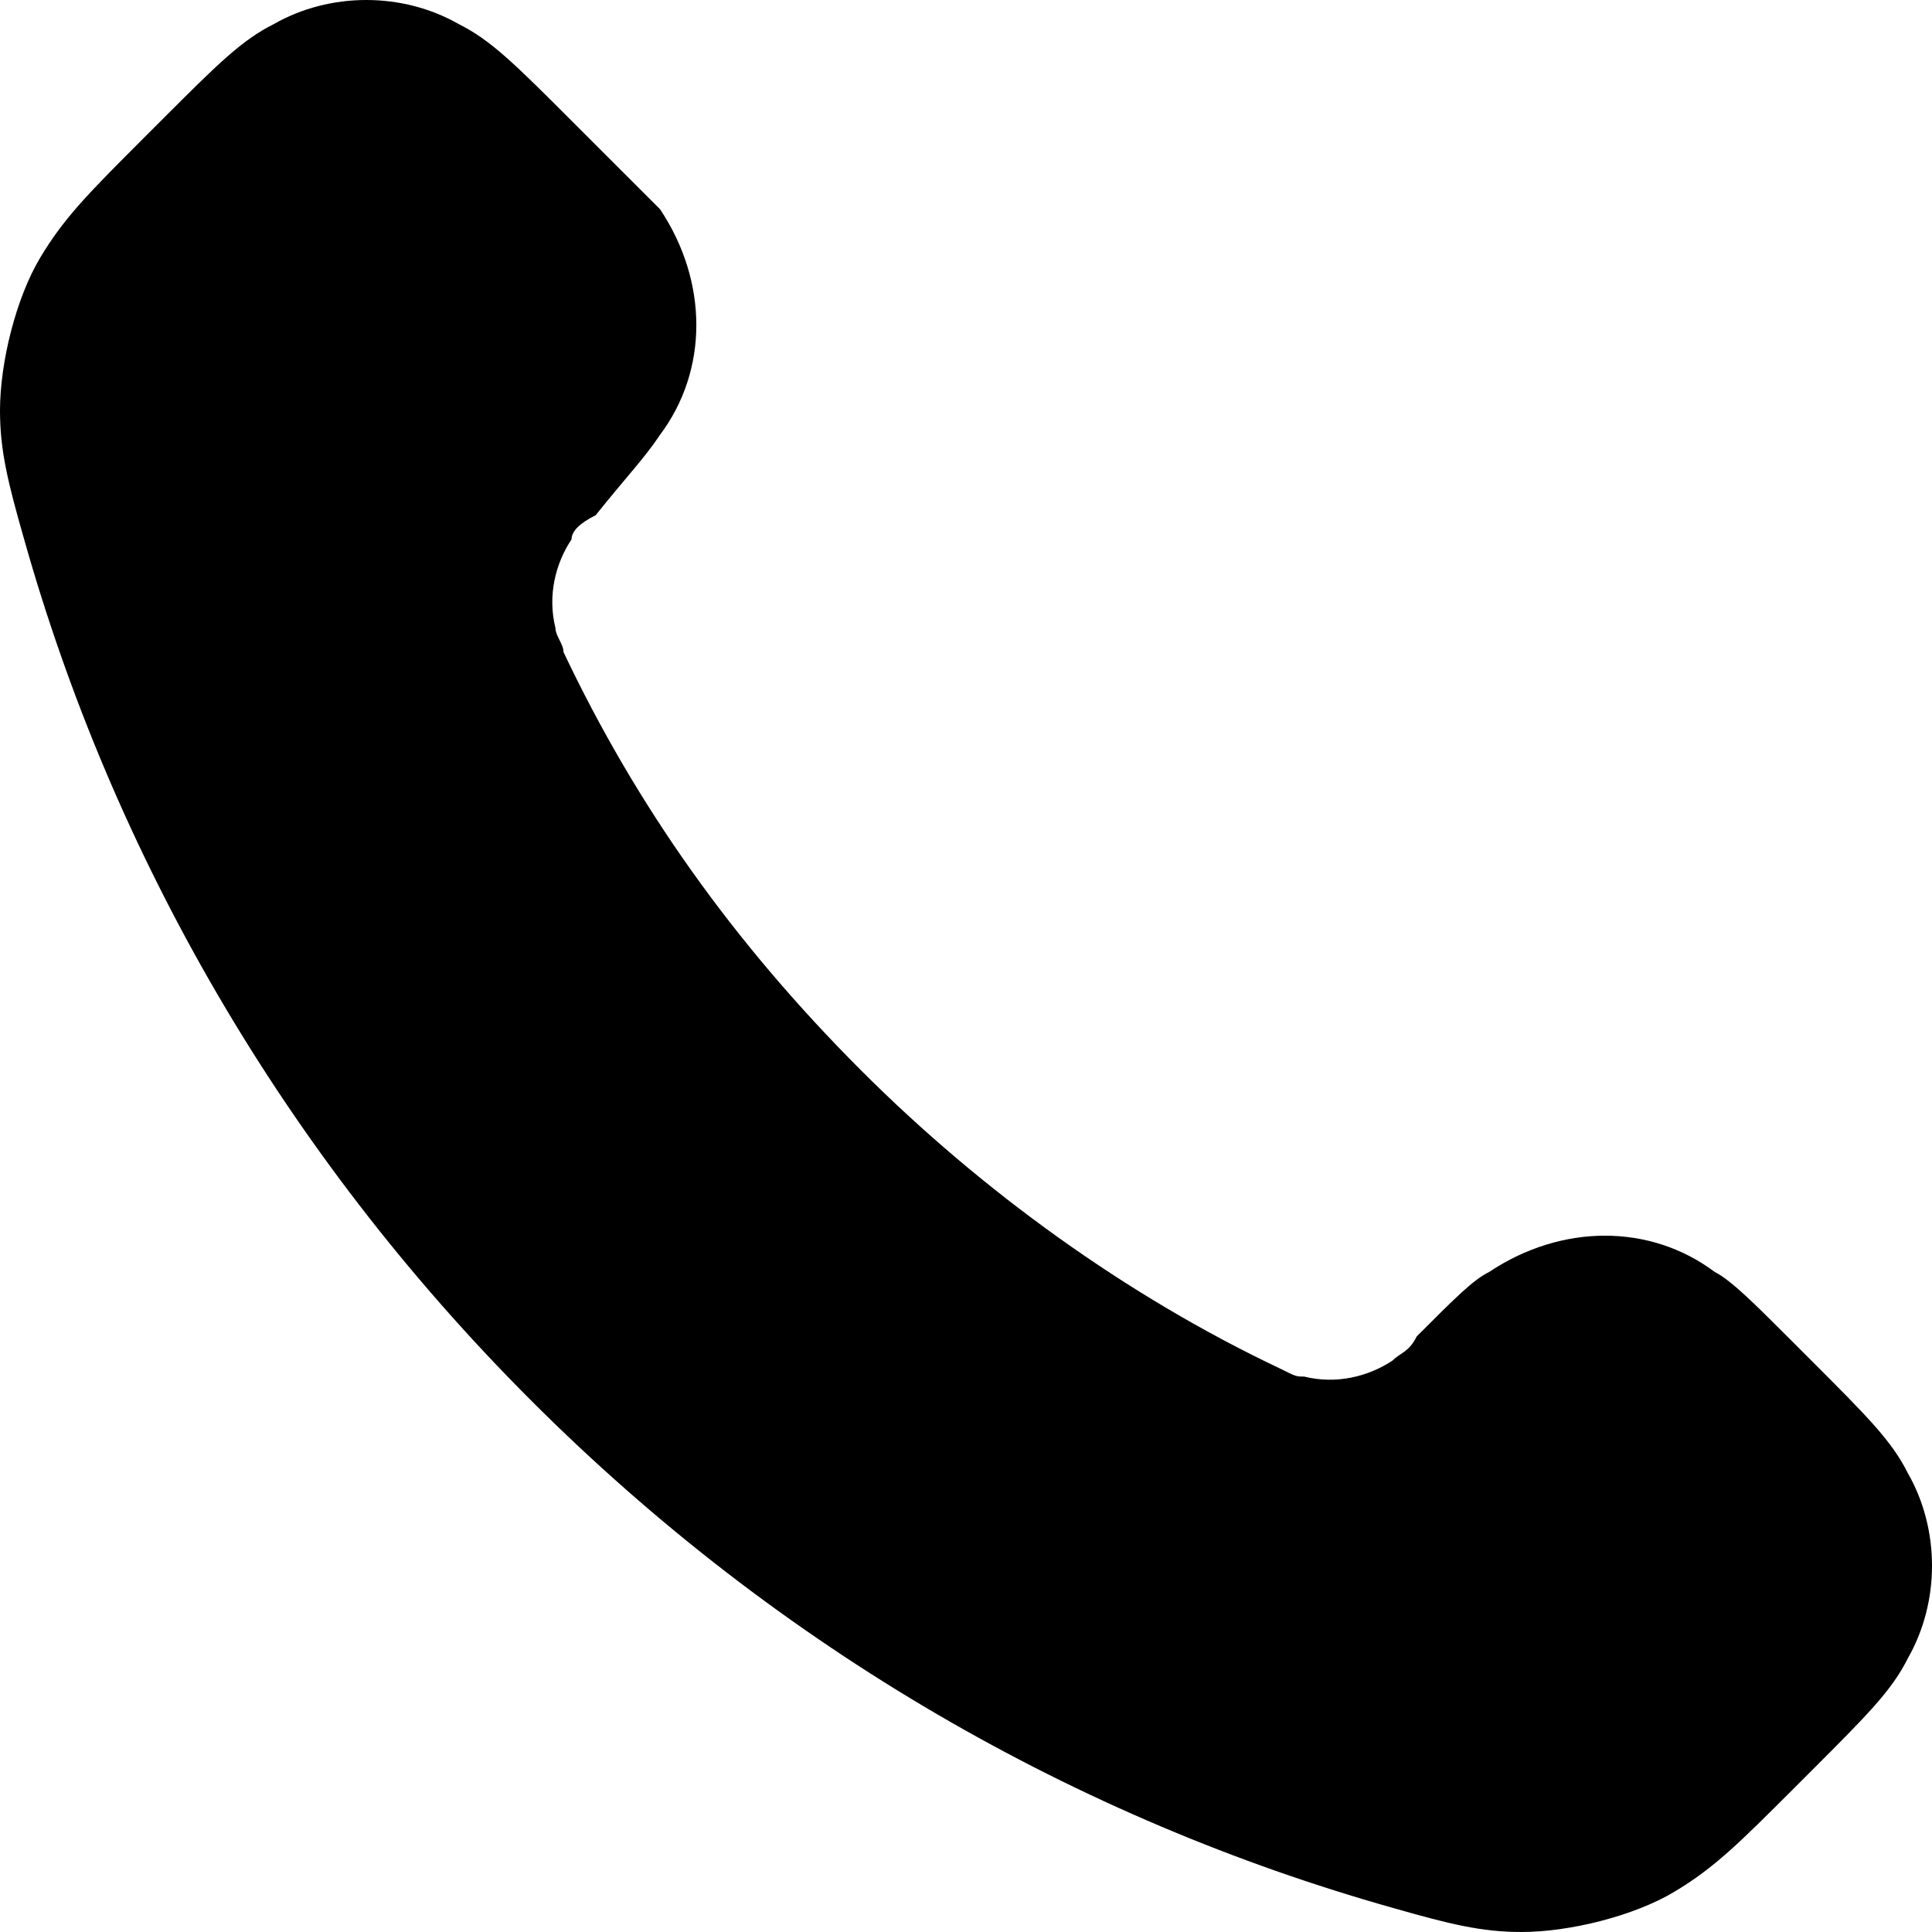
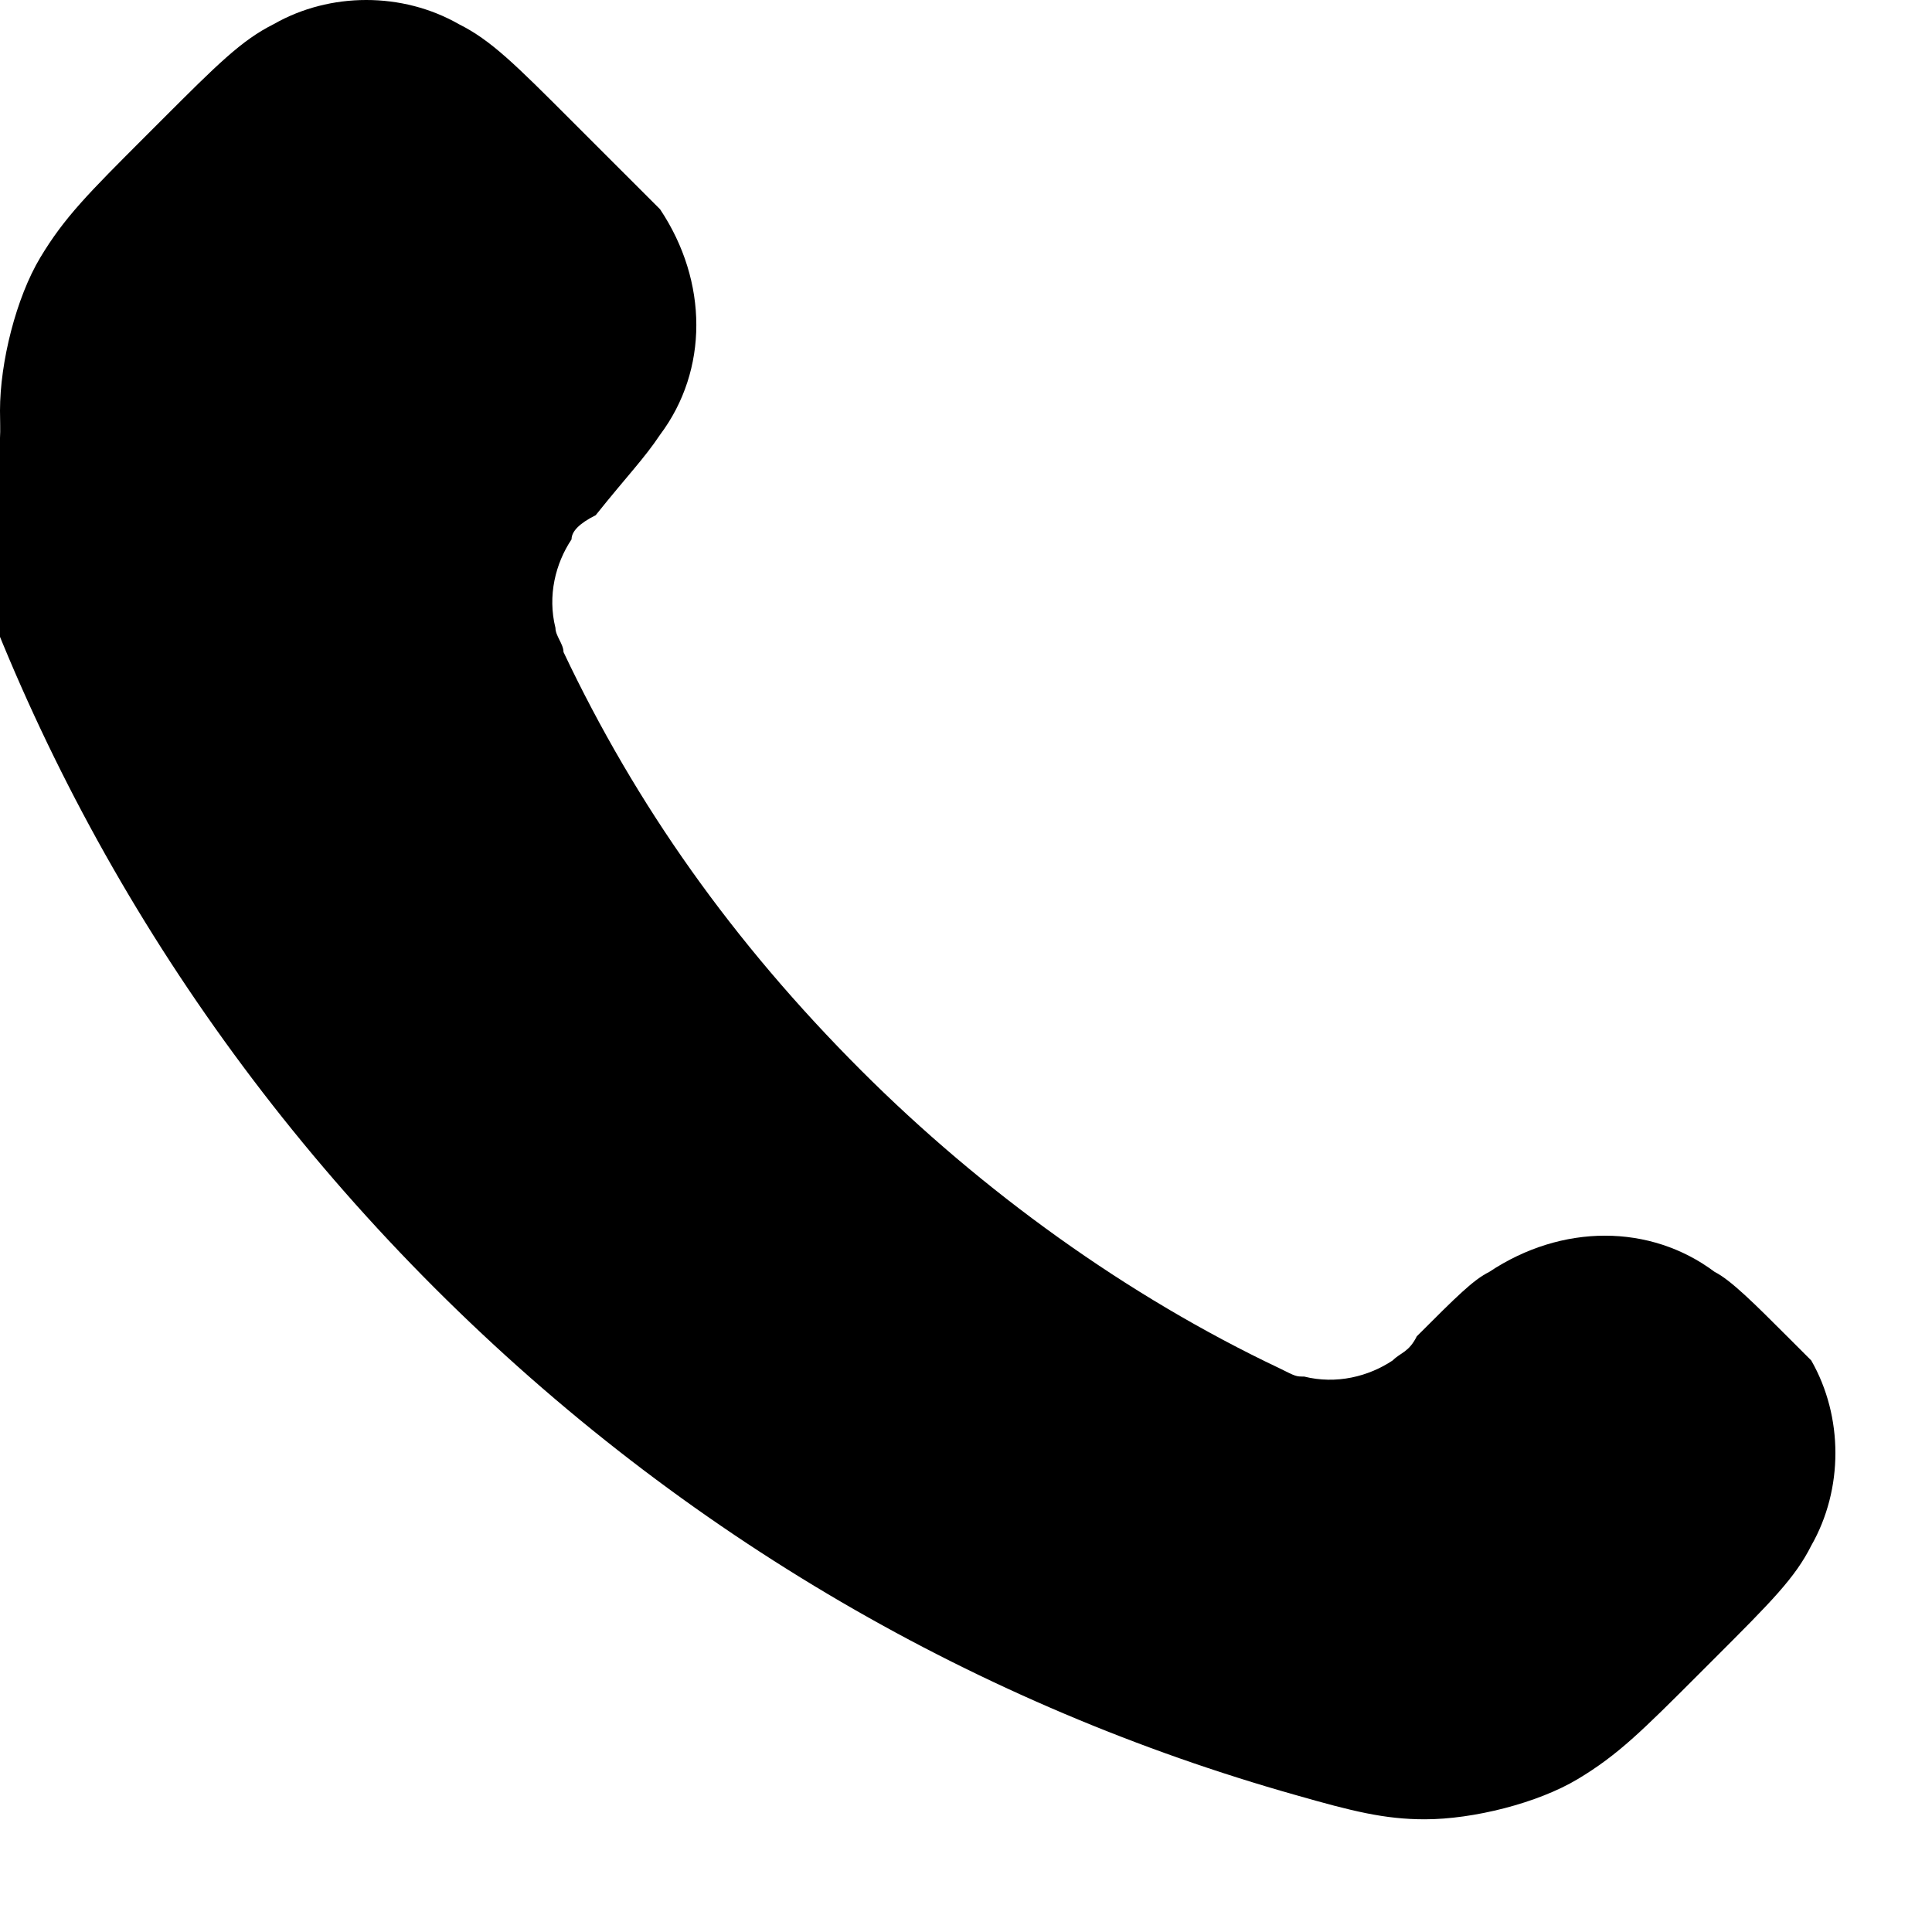
<svg xmlns="http://www.w3.org/2000/svg" id="Layer_1" x="0px" y="0px" viewBox="0 0 24 24" style="enable-background:new 0 0 24 24;" xml:space="preserve">
-   <path d="M7,8.1c0.9,1.9,2.1,3.6,3.7,5.2c1.5,1.5,3.3,2.8,5.2,3.7c0.2,0.1,0.2,0.1,0.3,0.1c0.4,0.1,0.8,0,1.1-0.2 c0.1-0.1,0.2-0.1,0.3-0.3c0.5-0.5,0.7-0.7,0.9-0.8c0.9-0.6,2-0.6,2.8,0c0.2,0.1,0.5,0.4,0.9,0.8l0.3,0.3c0.7,0.7,1,1,1.2,1.4 c0.4,0.7,0.4,1.6,0,2.3c-0.2,0.4-0.5,0.7-1.2,1.4l-0.2,0.2c-0.7,0.7-1,1-1.5,1.3c-0.5,0.3-1.3,0.5-1.9,0.5c-0.5,0-0.9-0.1-1.6-0.3 c-3.9-1.1-7.6-3.2-10.7-6.3c-3.1-3.1-5.2-6.8-6.3-10.7C0.1,6,0,5.6,0,5.1c0-0.6,0.2-1.4,0.5-1.9c0.3-0.5,0.6-0.8,1.3-1.5L2,1.5 c0.7-0.7,1-1,1.4-1.2c0.7-0.4,1.6-0.4,2.3,0c0.4,0.2,0.7,0.5,1.4,1.2l0.3,0.3C7.8,2.2,8,2.4,8.2,2.6c0.6,0.9,0.6,2,0,2.8 C8,5.7,7.8,5.9,7.4,6.4C7.2,6.5,7.1,6.6,7.1,6.7C6.9,7,6.8,7.4,6.9,7.8C6.9,7.9,7,8,7,8.1z" />
+   <path d="M7,8.1c0.9,1.9,2.1,3.6,3.7,5.2c1.5,1.5,3.3,2.8,5.2,3.7c0.2,0.1,0.2,0.1,0.3,0.1c0.4,0.1,0.8,0,1.1-0.2 c0.1-0.1,0.2-0.1,0.3-0.3c0.5-0.5,0.7-0.7,0.9-0.8c0.9-0.6,2-0.6,2.8,0c0.2,0.1,0.5,0.4,0.9,0.8l0.3,0.3c0.4,0.7,0.4,1.6,0,2.3c-0.2,0.4-0.5,0.7-1.2,1.4l-0.2,0.2c-0.7,0.7-1,1-1.5,1.3c-0.5,0.3-1.3,0.5-1.9,0.5c-0.5,0-0.9-0.1-1.6-0.3 c-3.9-1.1-7.6-3.2-10.7-6.3c-3.1-3.1-5.2-6.8-6.3-10.7C0.1,6,0,5.6,0,5.1c0-0.6,0.2-1.4,0.5-1.9c0.3-0.5,0.6-0.8,1.3-1.5L2,1.5 c0.7-0.7,1-1,1.4-1.2c0.7-0.4,1.6-0.4,2.3,0c0.4,0.2,0.7,0.5,1.4,1.2l0.3,0.3C7.8,2.2,8,2.4,8.2,2.6c0.6,0.9,0.6,2,0,2.8 C8,5.7,7.8,5.9,7.4,6.4C7.2,6.5,7.1,6.6,7.1,6.7C6.9,7,6.8,7.4,6.9,7.8C6.9,7.9,7,8,7,8.1z" />
</svg>